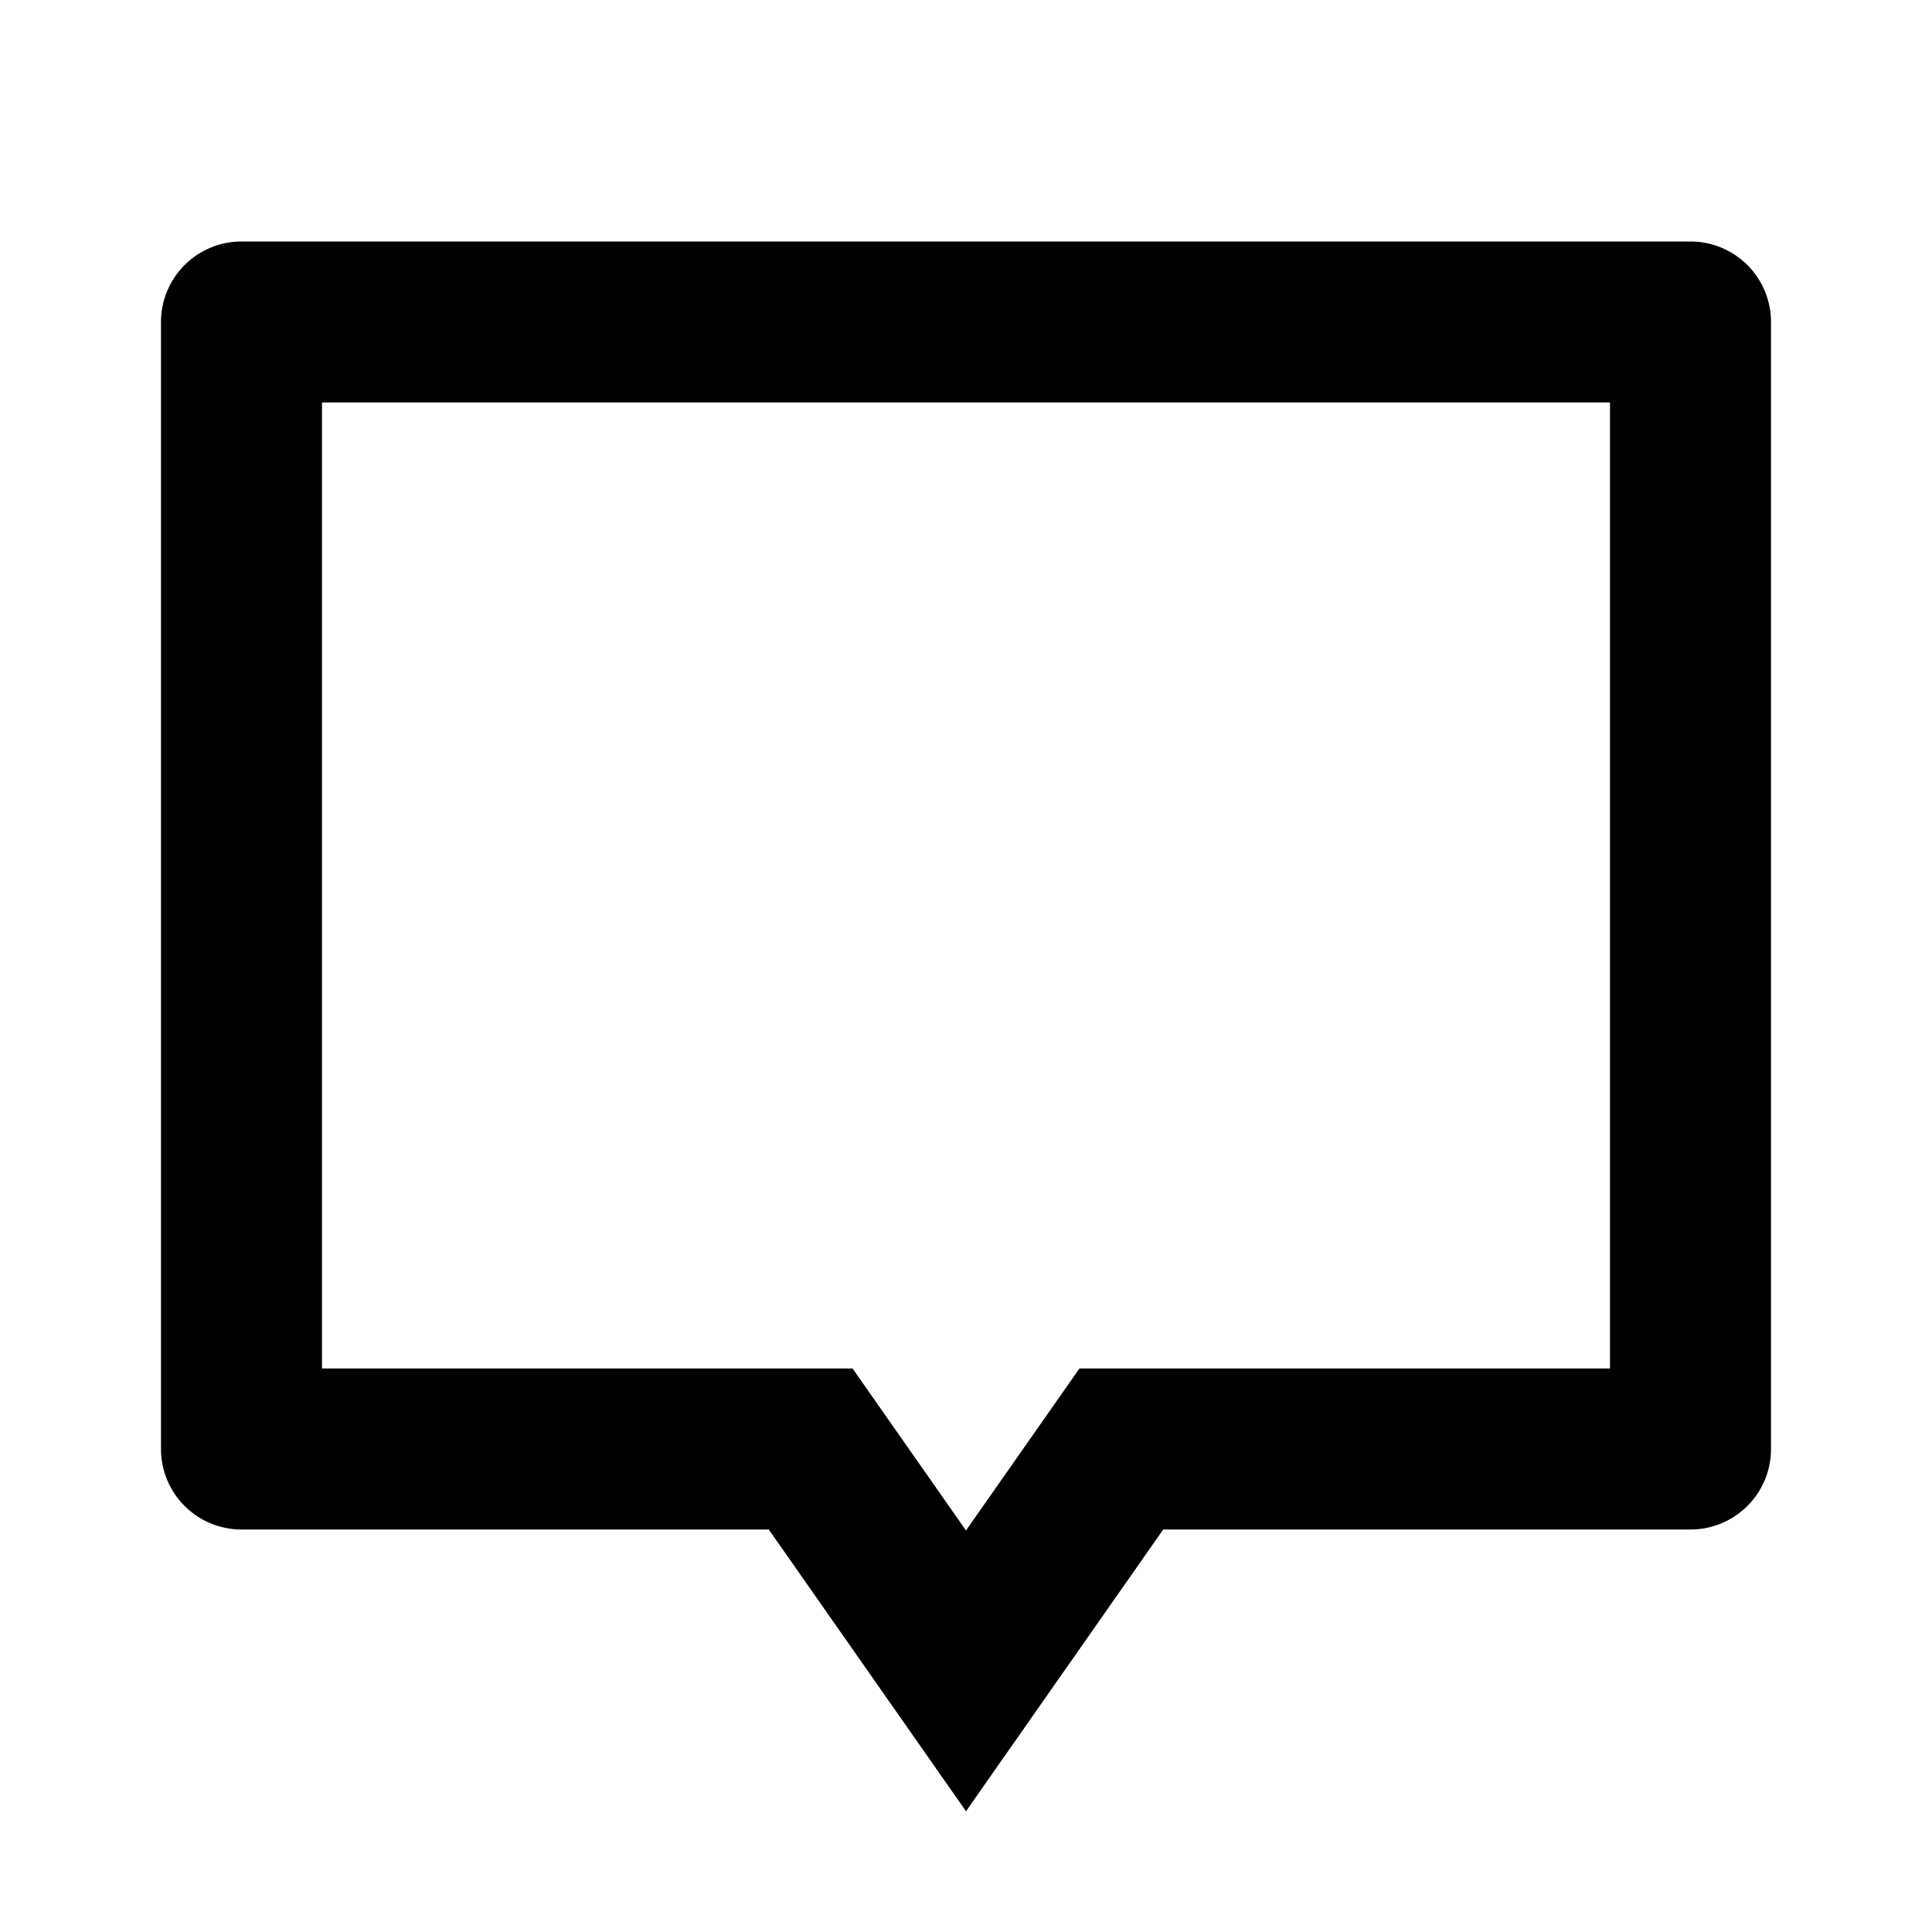
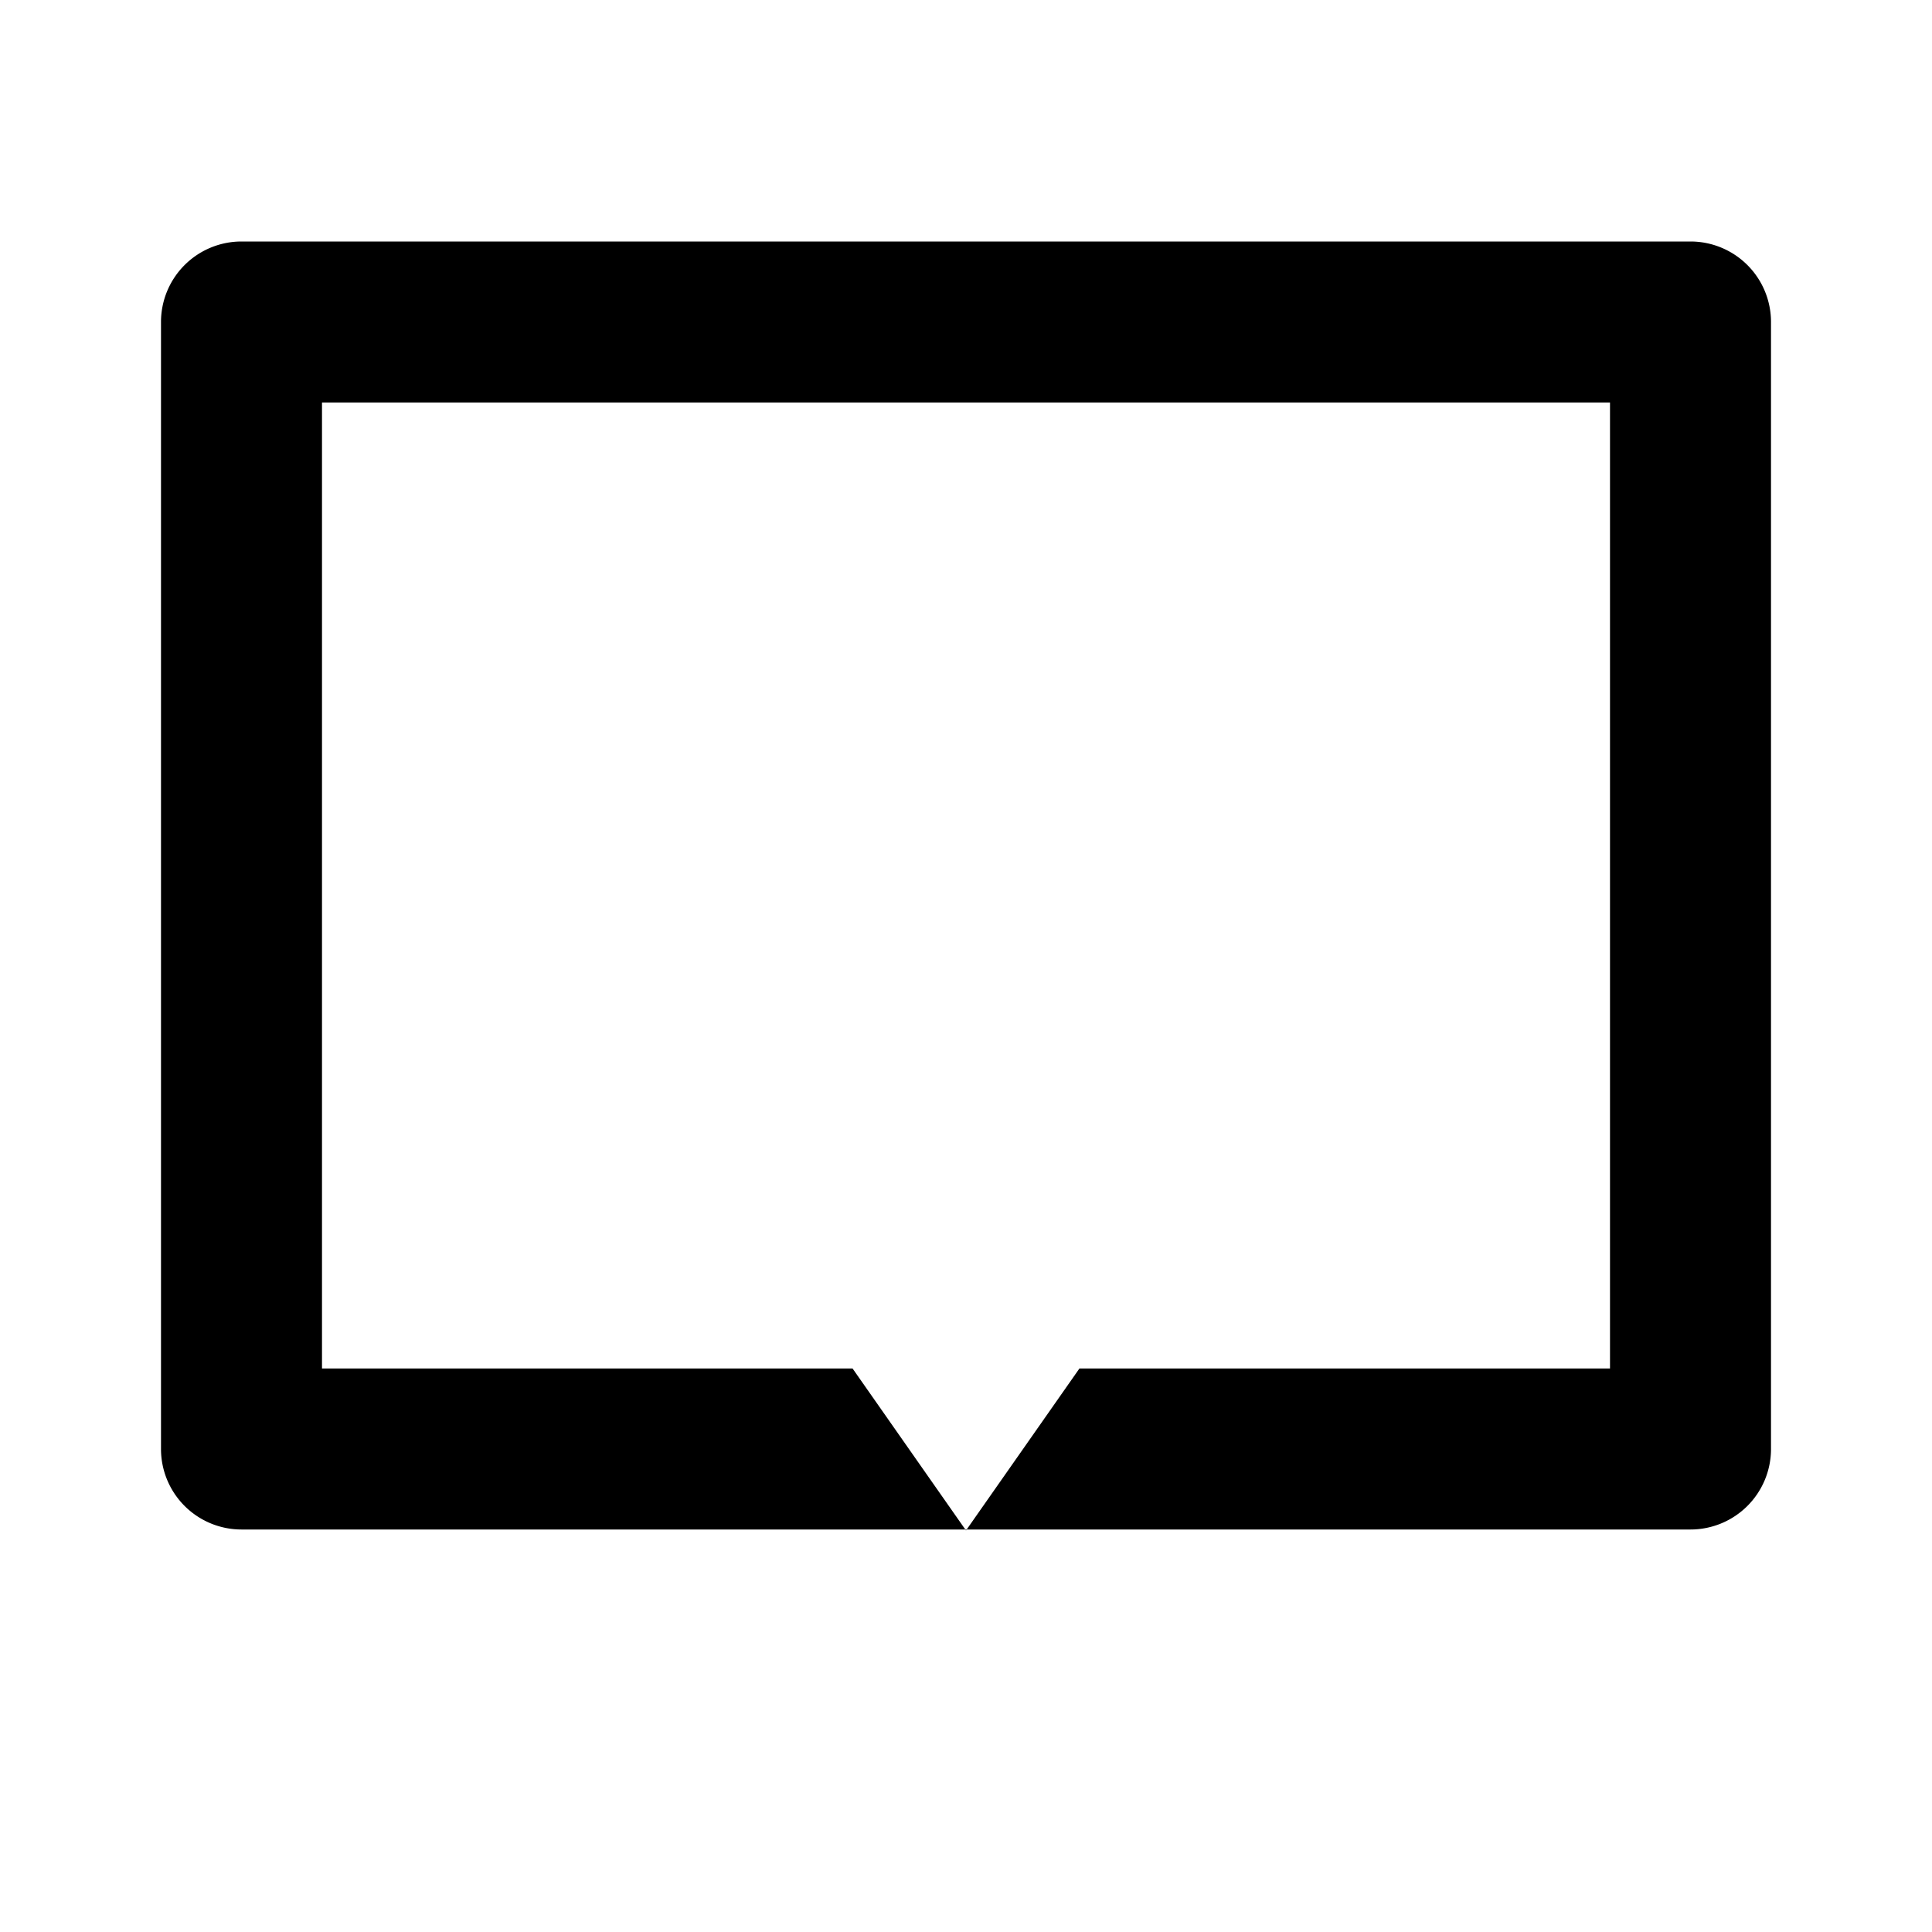
<svg xmlns="http://www.w3.org/2000/svg" viewBox="0 0 24 24" width="24" height="24">
-   <path d="M21 3a1 1 0 0 1 1 1v14a1 1 0 0 1-1 1h-6.55L12 22.5 9.55 19H3a1 1 0 0 1-1-1V4a1 1 0 0 1 1-1h18Zm-1 2H4v12h6.591L12 19.012 13.409 17H20V5Z" />
+   <path d="M21 3a1 1 0 0 1 1 1v14a1 1 0 0 1-1 1h-6.55H3a1 1 0 0 1-1-1V4a1 1 0 0 1 1-1h18Zm-1 2H4v12h6.591L12 19.012 13.409 17H20V5Z" />
</svg>